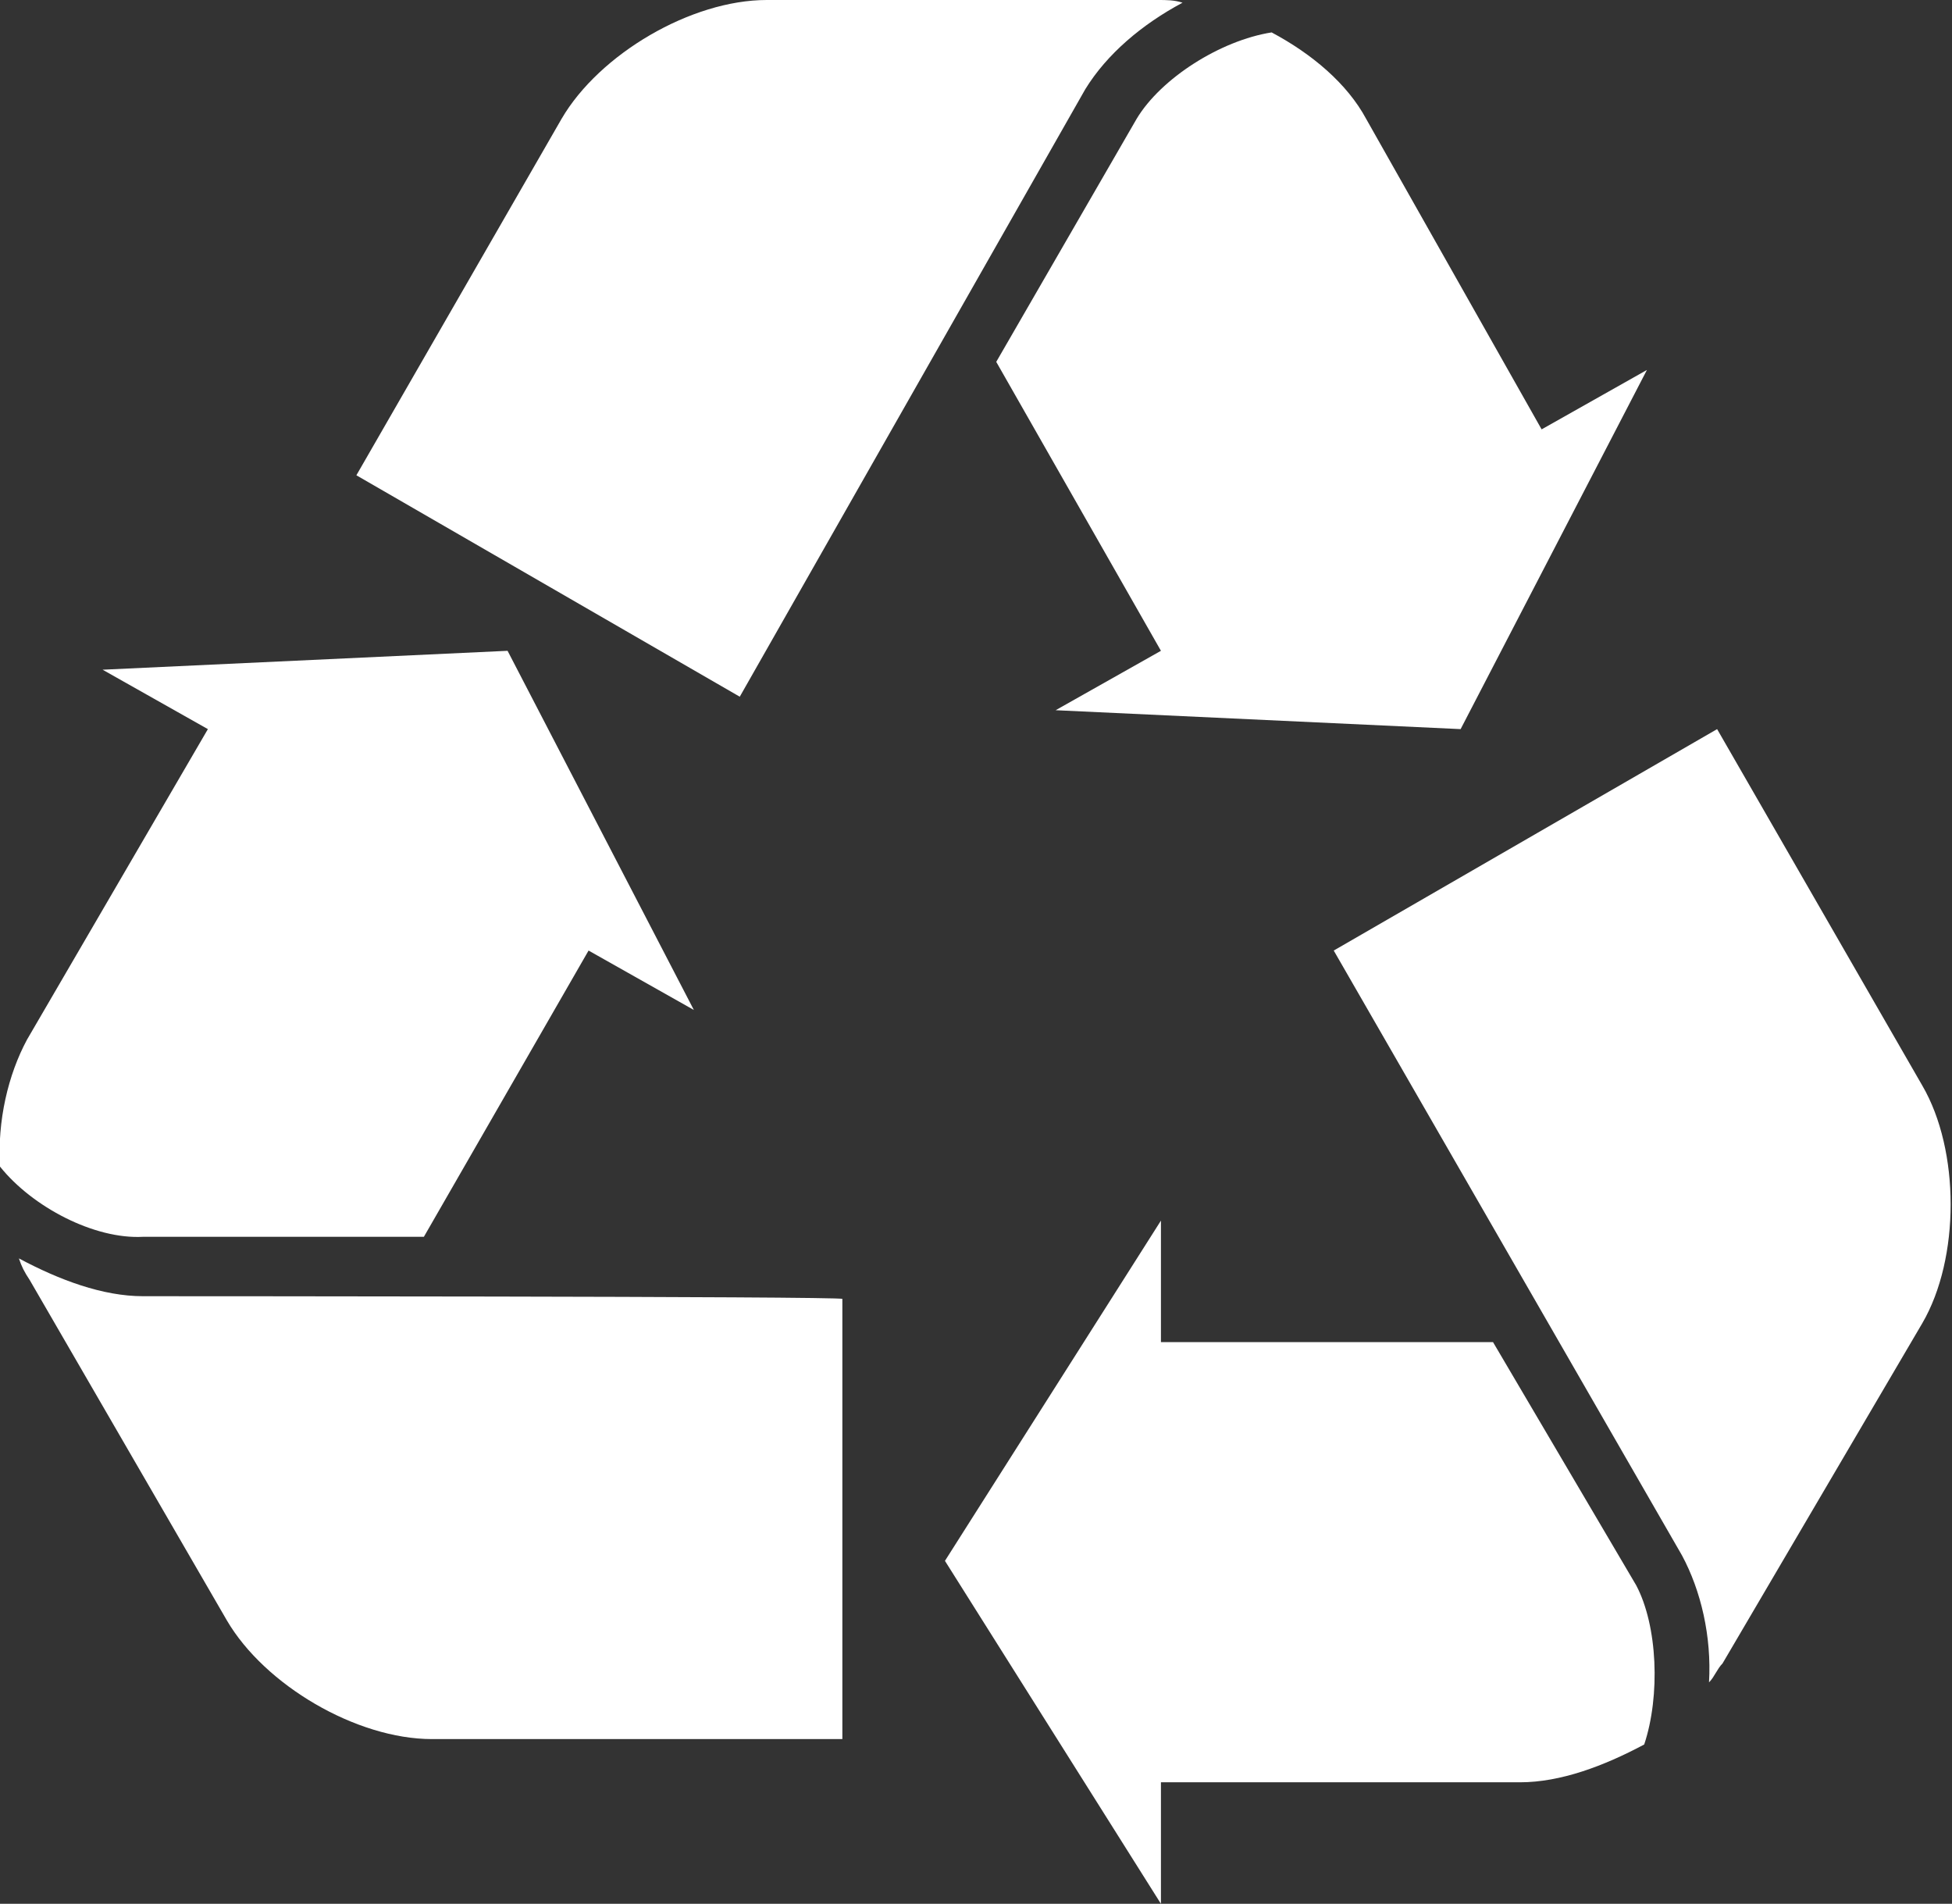
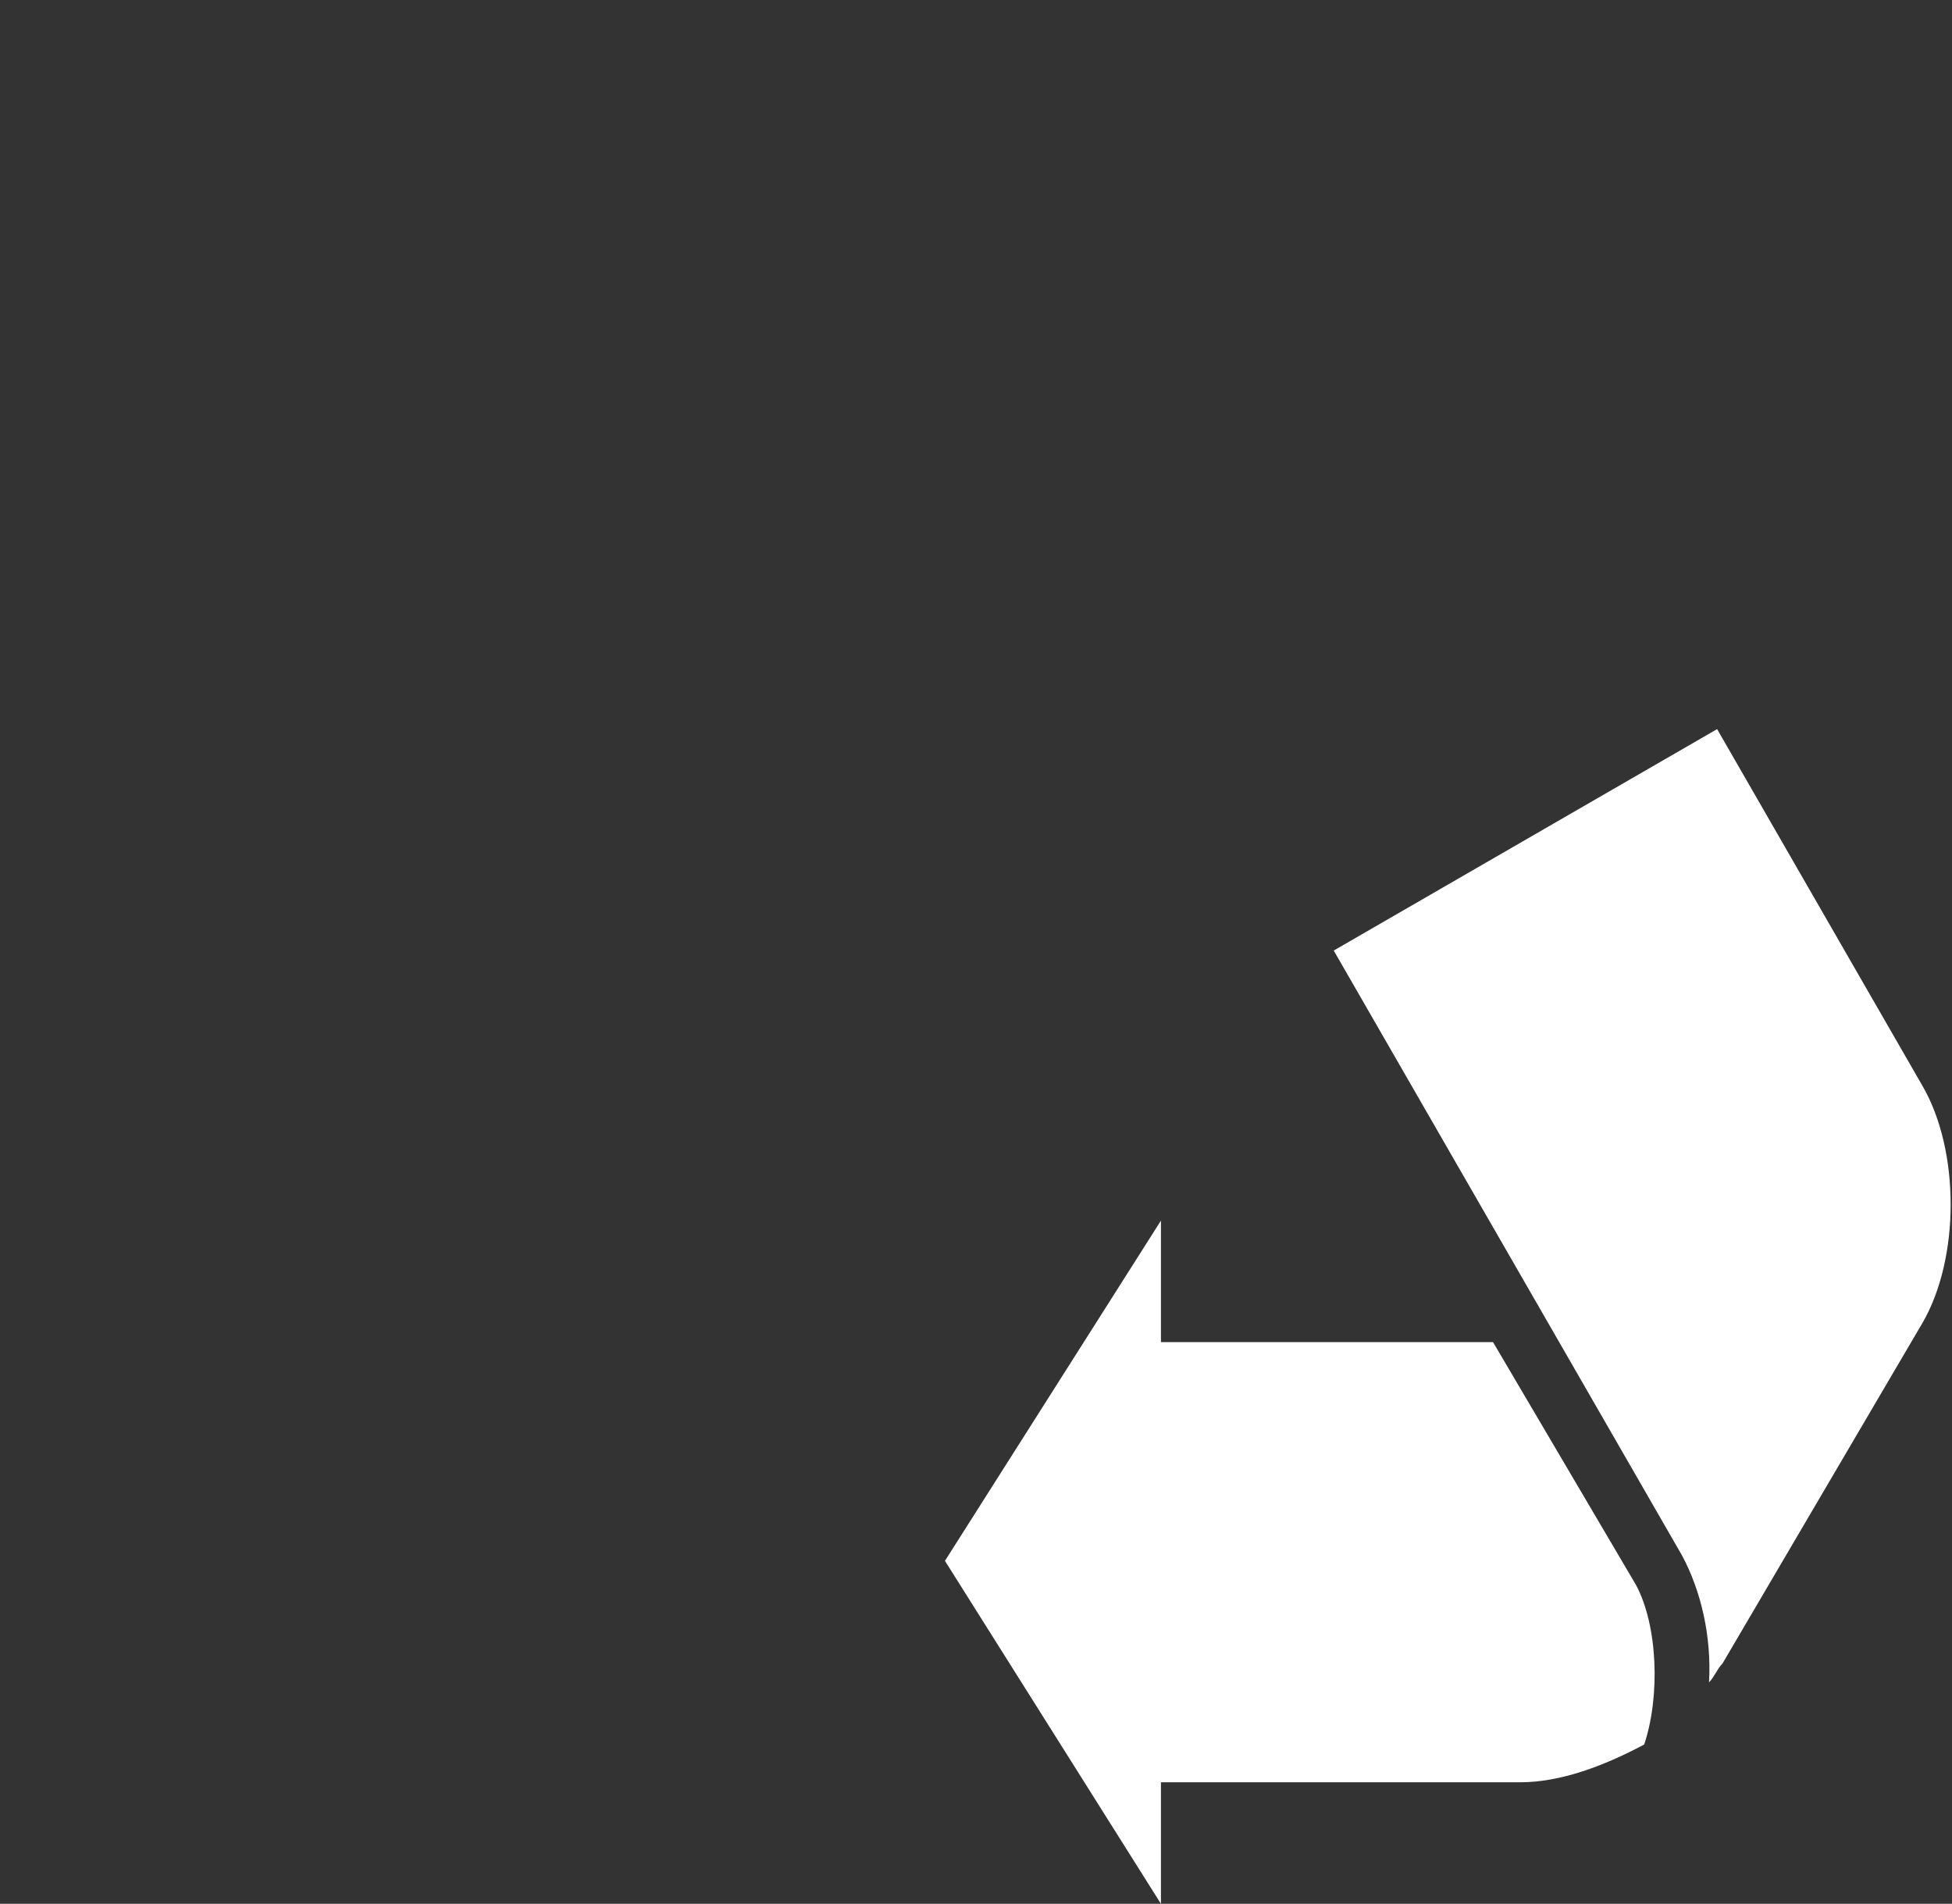
<svg xmlns="http://www.w3.org/2000/svg" version="1.1" id="Layer_1" x="0px" y="0px" viewBox="0 0 72.3 70.5" style="enable-background:new 0 0 72.3 70.5;" xml:space="preserve">
  <rect x="0" y="0" width="72.3" height="70.5" fill="#333333" stroke="none" />
  <style type="text/css">
	.st0{fill:#FFFFFF;}
</style>
  <g>
-     <path class="st0" d="M40.2,3.3C41,2,42.3,0.9,43.8,0.1C43.5,0,43.2,0,42.9,0H28.4c-2.8,0-6.2,2-7.6,4.4l-7.6,13.2l14.2,8.2   L40.2,3.3z" />
-     <path class="st0" d="M42.1,4.4l-5.2,9L43,24.1l-3.9,2.2l15,0.7L61,13.7l-3.9,2.2L50.6,4.4v0c-0.7-1.3-2-2.4-3.5-3.2   C45.2,1.5,43,2.9,42.1,4.4z" />
-     <path class="st0" d="M5.3,48c-1.5,0-3.1-0.6-4.6-1.4c0.1,0.3,0.2,0.5,0.4,0.8l7.3,12.6c1.4,2.4,4.8,4.4,7.6,4.4l15.2,0l0-16.3   C31.2,48,5.3,48,5.3,48z" />
-     <path class="st0" d="M15.7,45.8l6.1-10.6l3.9,2.2l-6.9-13.3l-15,0.7L7.7,27L1,38.5h0c-0.7,1.3-1.1,3-1,4.7c1.2,1.5,3.5,2.7,5.3,2.6   L15.7,45.8z" />
    <path class="st0" d="M71.2,40.2L63.6,27l-14.2,8.2l12.9,22.4c0.7,1.3,1.1,3,1,4.7c0.2-0.2,0.3-0.5,0.5-0.7L71.2,49   C72.6,46.6,72.6,42.6,71.2,40.2z" />
    <path class="st0" d="M55.3,49.7l-12.3,0l0-4.5L35,57.8L43,70.5V66l13.3,0l0,0c1.5,0,3.1-0.6,4.6-1.4c0.6-1.8,0.5-4.4-0.3-5.9   L55.3,49.7z" />
  </g>
</svg>